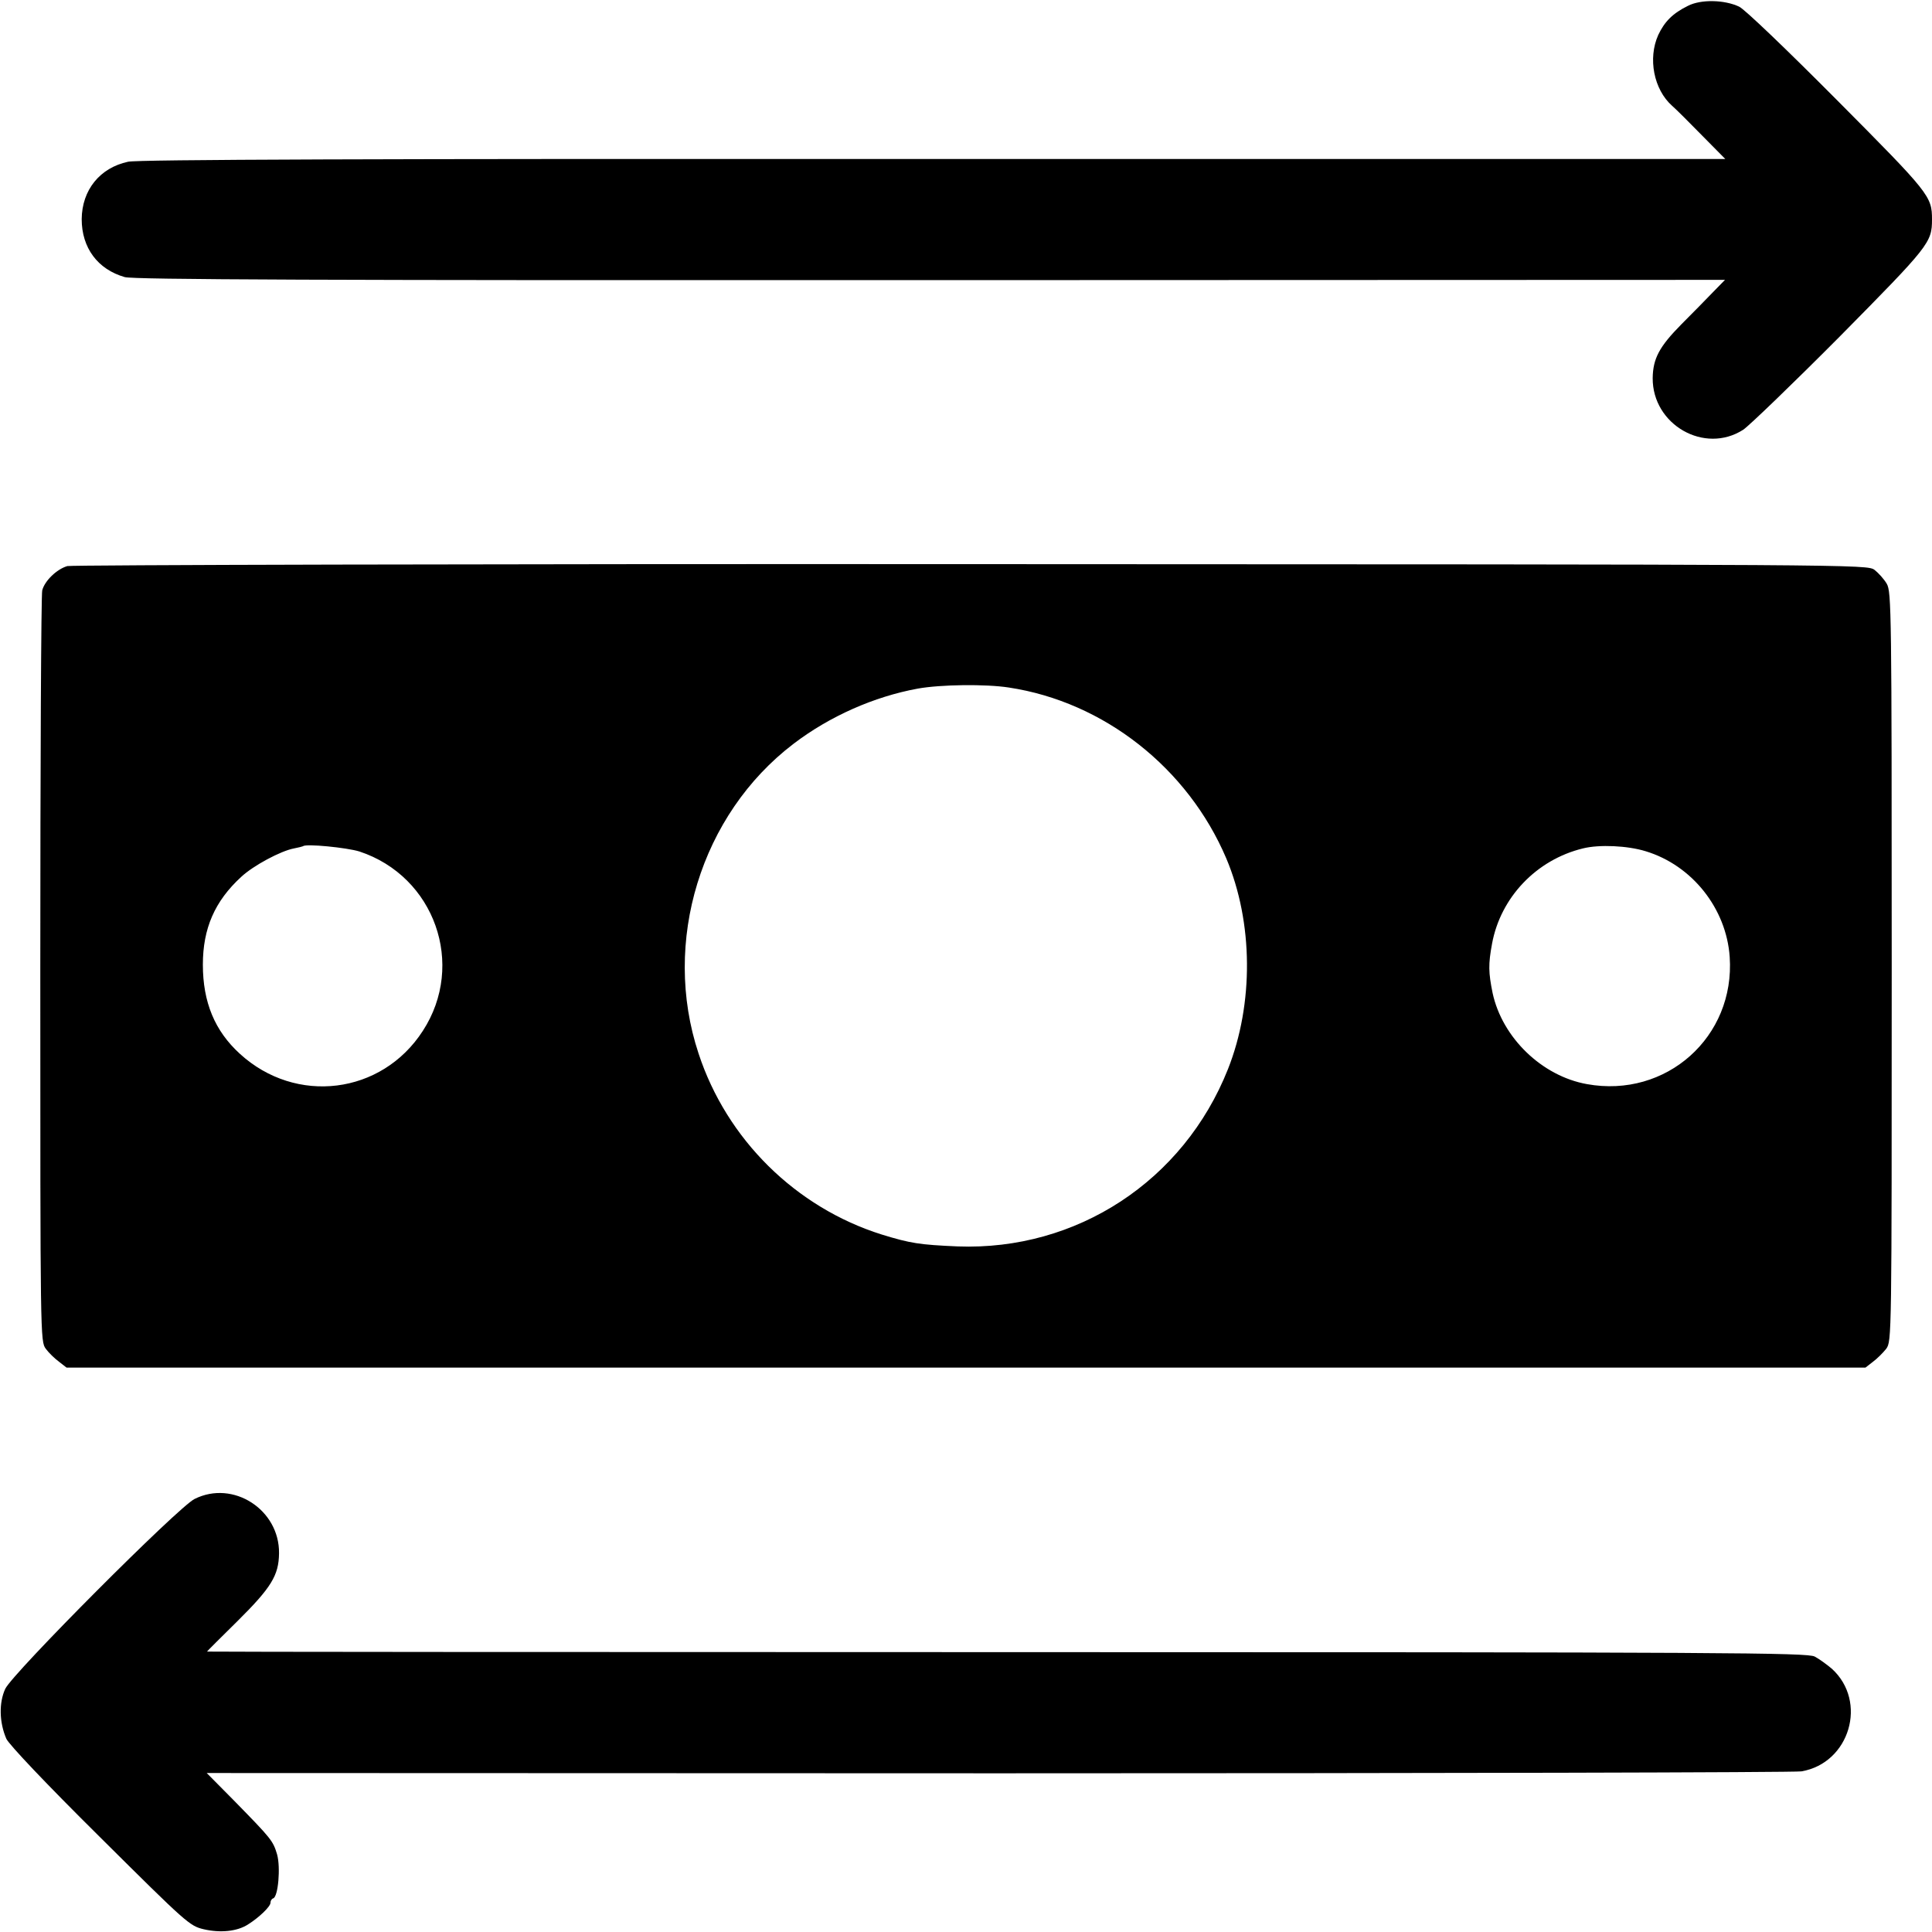
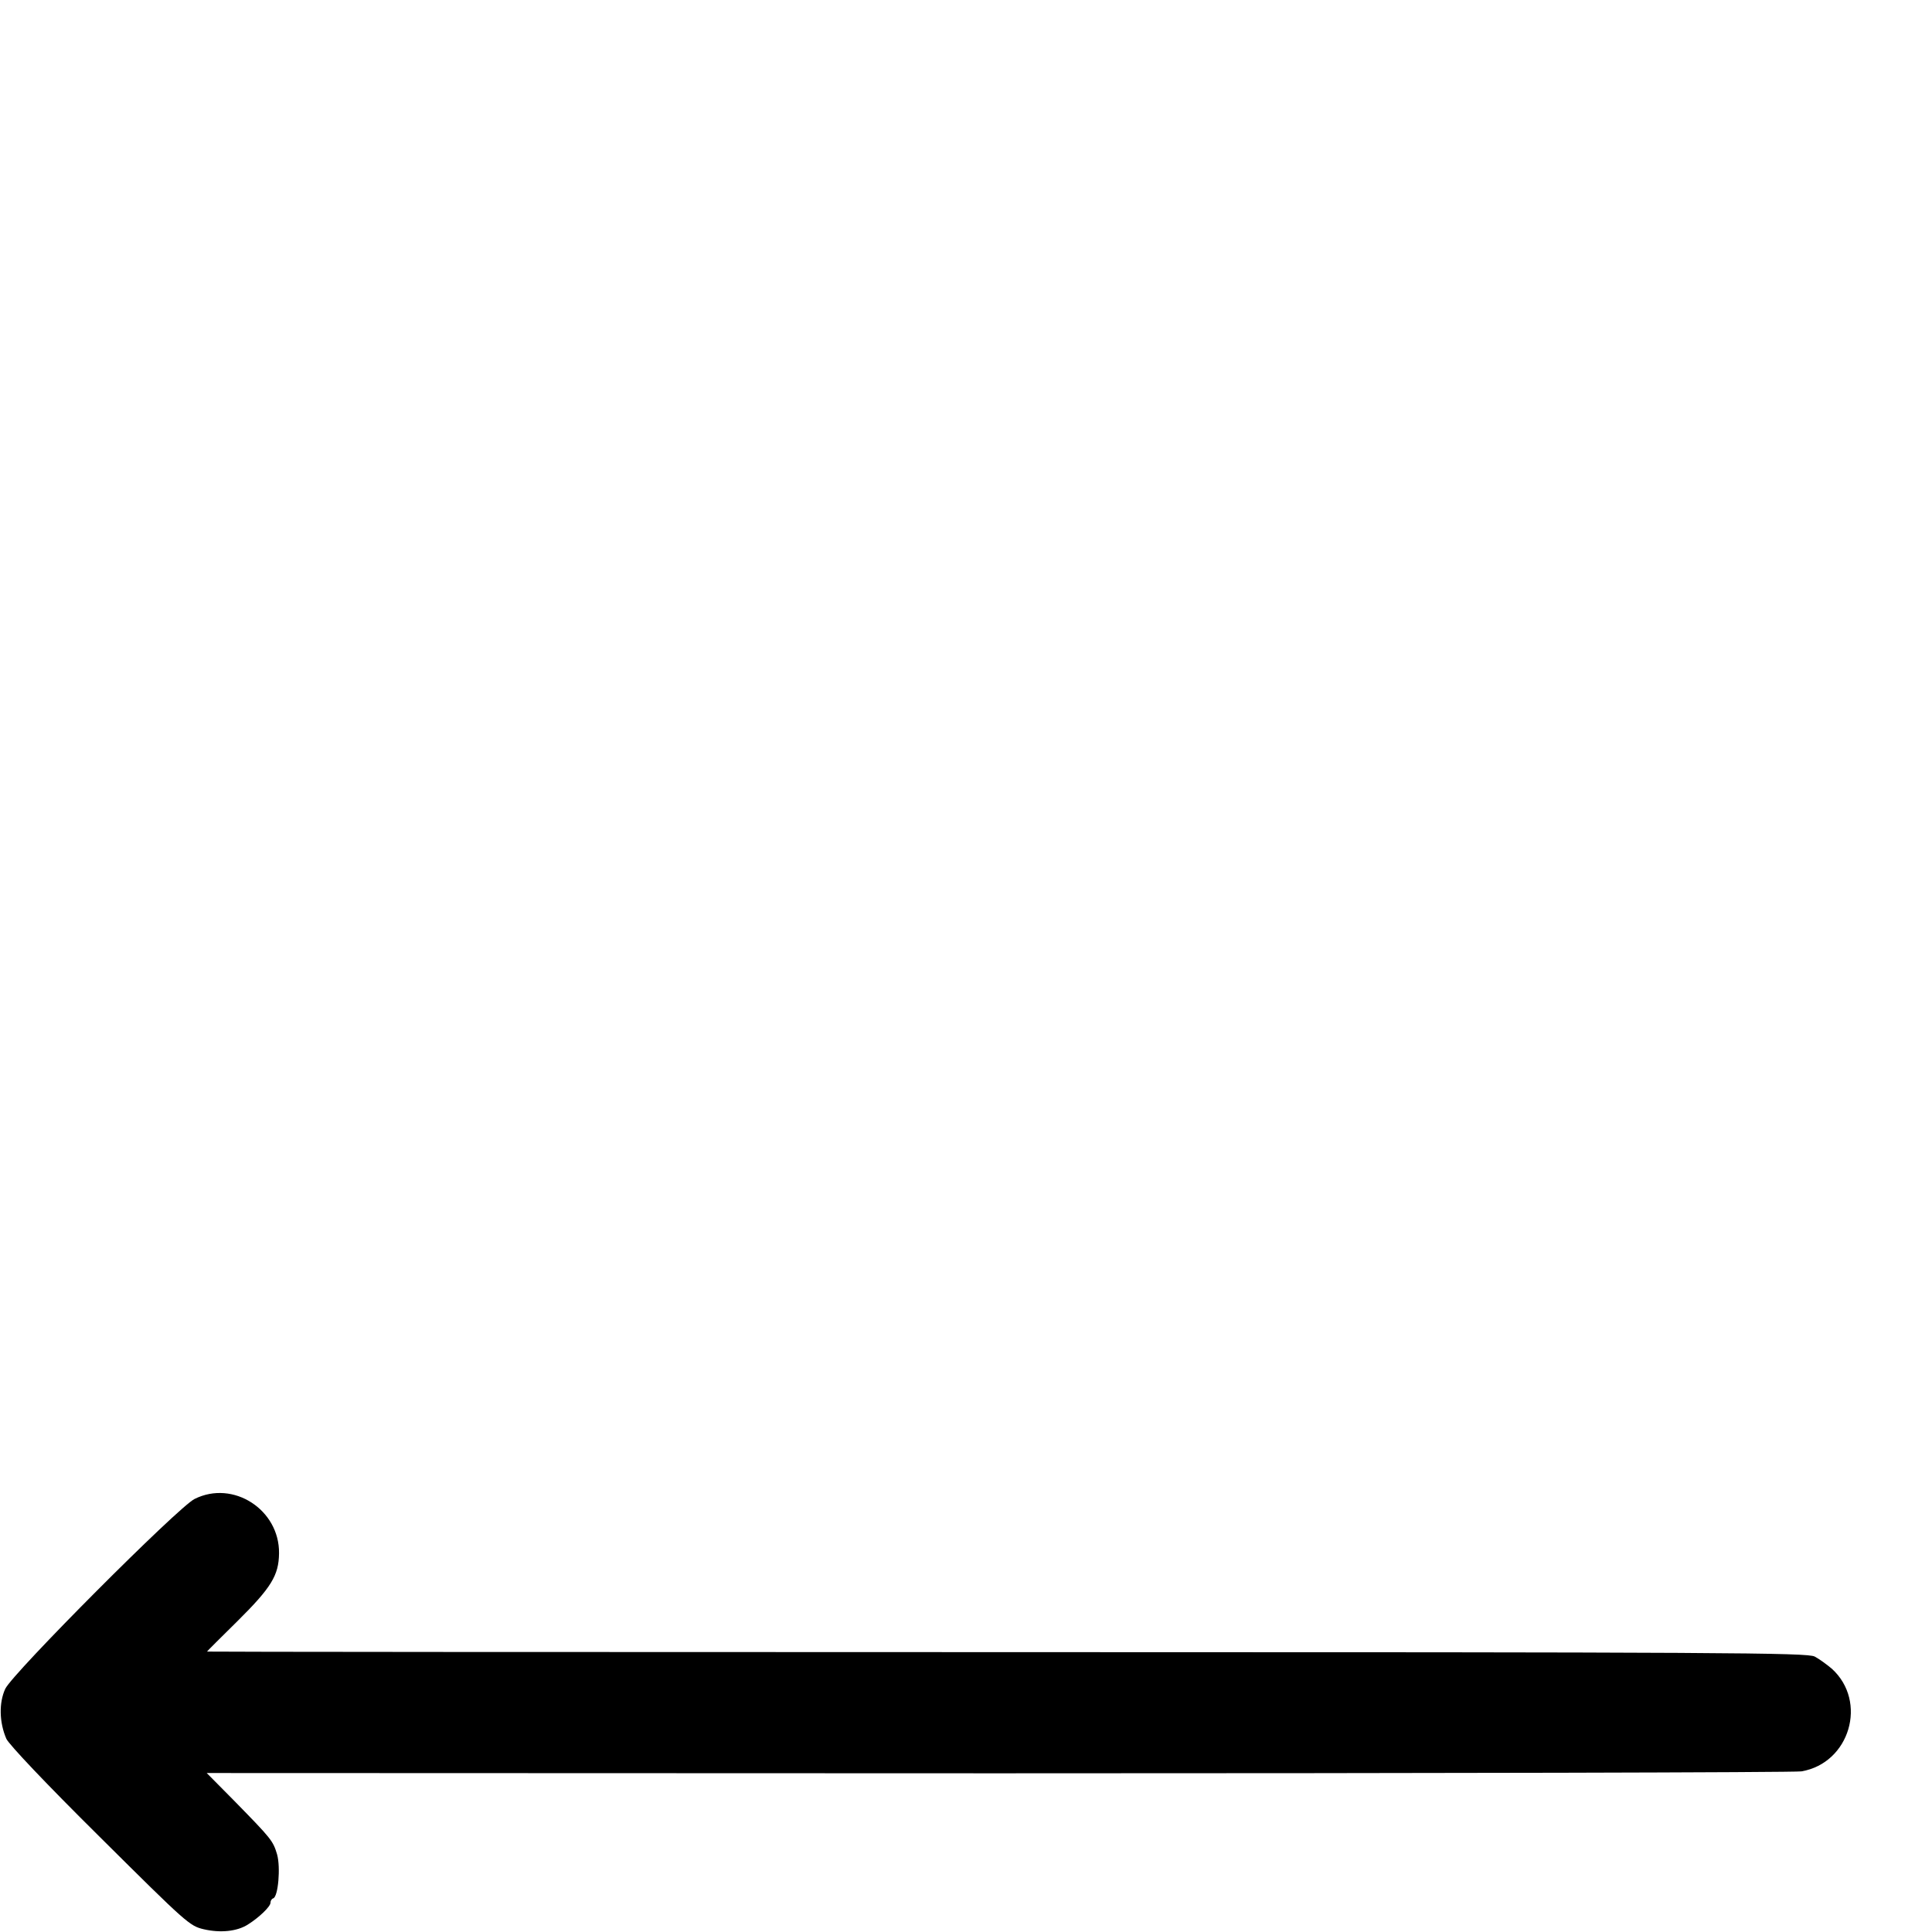
<svg xmlns="http://www.w3.org/2000/svg" version="1.0" width="700pt" height="700pt" viewBox="0 0 700 700" preserveAspectRatio="xMidYMid meet">
  <g transform="translate(0,700) scale(0.1,-0.1)" fill="#000000" stroke="none">
-     <path d="M6116 6979 c-55 -27 -85 -57 -108 -106 -38 -85 -16 -197 50 -256 15 -13 64 -62 110 -109 l83 -84 -2868 0 c-2032 1 -2883 -2 -2919 -10 -102 -22 -167 -102 -168 -208 0 -104 58 -182 156 -210 33 -9 696 -12 2920 -11 l2878 1 -43 -44 c-23 -24 -75 -77 -115 -117 -80 -81 -103 -124 -104 -195 -1 -169 188 -277 328 -187 21 14 179 166 350 338 324 328 334 340 334 424 0 84 -9 95 -344 432 -182 183 -335 330 -355 339 -53 25 -138 27 -185 3z" />
-     <path d="M244 4949 c-38 -11 -82 -53 -91 -88 -4 -14 -7 -632 -7 -1373 0 -1337 0 -1348 20 -1375 11 -15 33 -36 48 -47 l27 -21 3259 0 3259 0 27 21 c15 11 37 33 48 47 20 28 20 36 20 1385 0 1290 -1 1358 -18 1387 -10 17 -30 39 -44 50 -27 20 -43 20 -3272 21 -1785 1 -3259 -3 -3276 -7z m3411 -440 c345 -52 649 -292 788 -619 98 -232 100 -527 6 -764 -161 -405 -548 -658 -979 -642 -138 6 -171 11 -275 43 -312 98 -562 345 -664 656 -134 404 8 866 344 1122 131 100 292 171 450 200 83 15 246 17 330 4z m-2353 -594 c273 -90 386 -410 230 -650 -149 -231 -460 -269 -663 -83 -91 83 -134 187 -134 323 0 131 43 230 139 318 44 41 143 94 191 103 16 3 31 7 33 8 9 10 159 -5 204 -19z m4660 1 c169 -51 293 -208 305 -383 20 -290 -230 -513 -517 -461 -163 29 -307 168 -342 330 -15 74 -16 104 -2 179 31 168 161 304 329 345 60 15 162 10 227 -10z" />
    <path d="M705 1569 c-59 -29 -659 -631 -686 -688 -23 -50 -22 -121 4 -181 10 -21 141 -160 339 -356 314 -312 325 -322 376 -334 60 -14 121 -8 160 17 40 25 82 65 82 79 0 7 4 14 10 16 18 6 27 112 14 159 -15 50 -20 56 -156 195 l-99 100 2868 -1 c1577 0 2887 3 2910 7 175 30 241 253 110 372 -18 15 -45 35 -62 44 -27 14 -308 16 -2927 16 -1594 0 -2898 1 -2898 2 0 1 50 51 110 110 123 122 150 166 151 246 2 158 -166 267 -306 197z" />
  </g>
</svg>